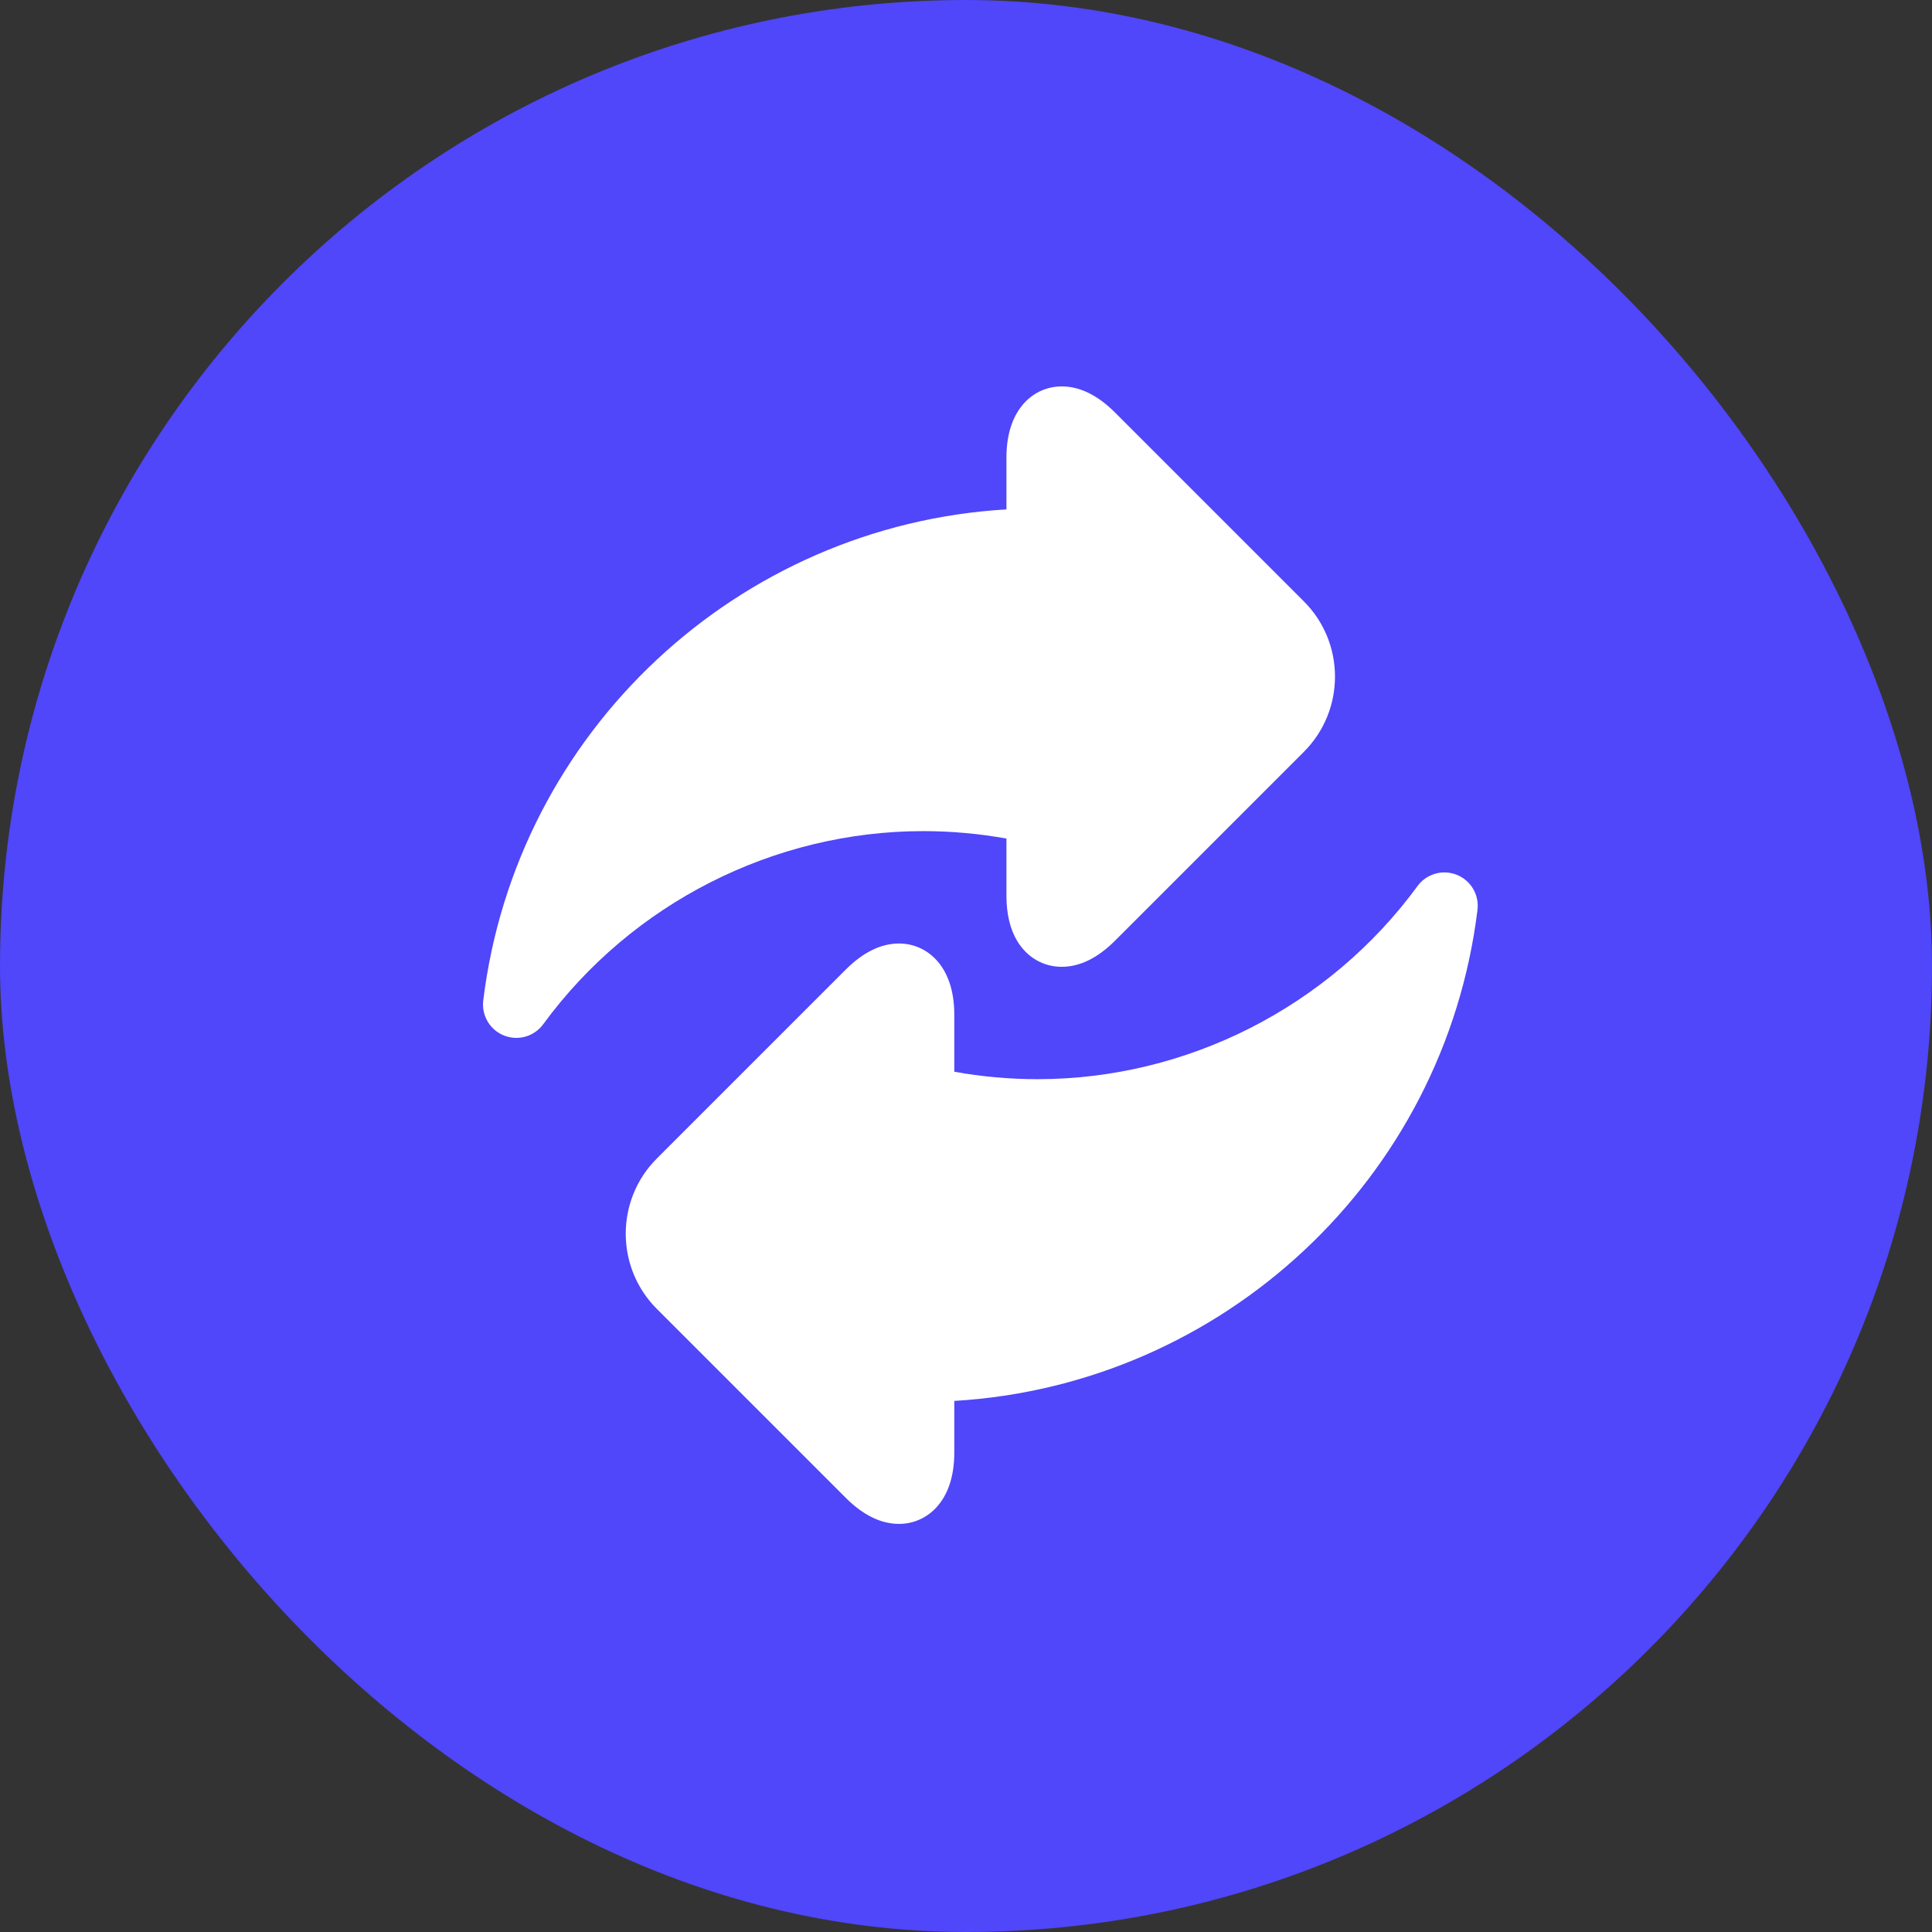
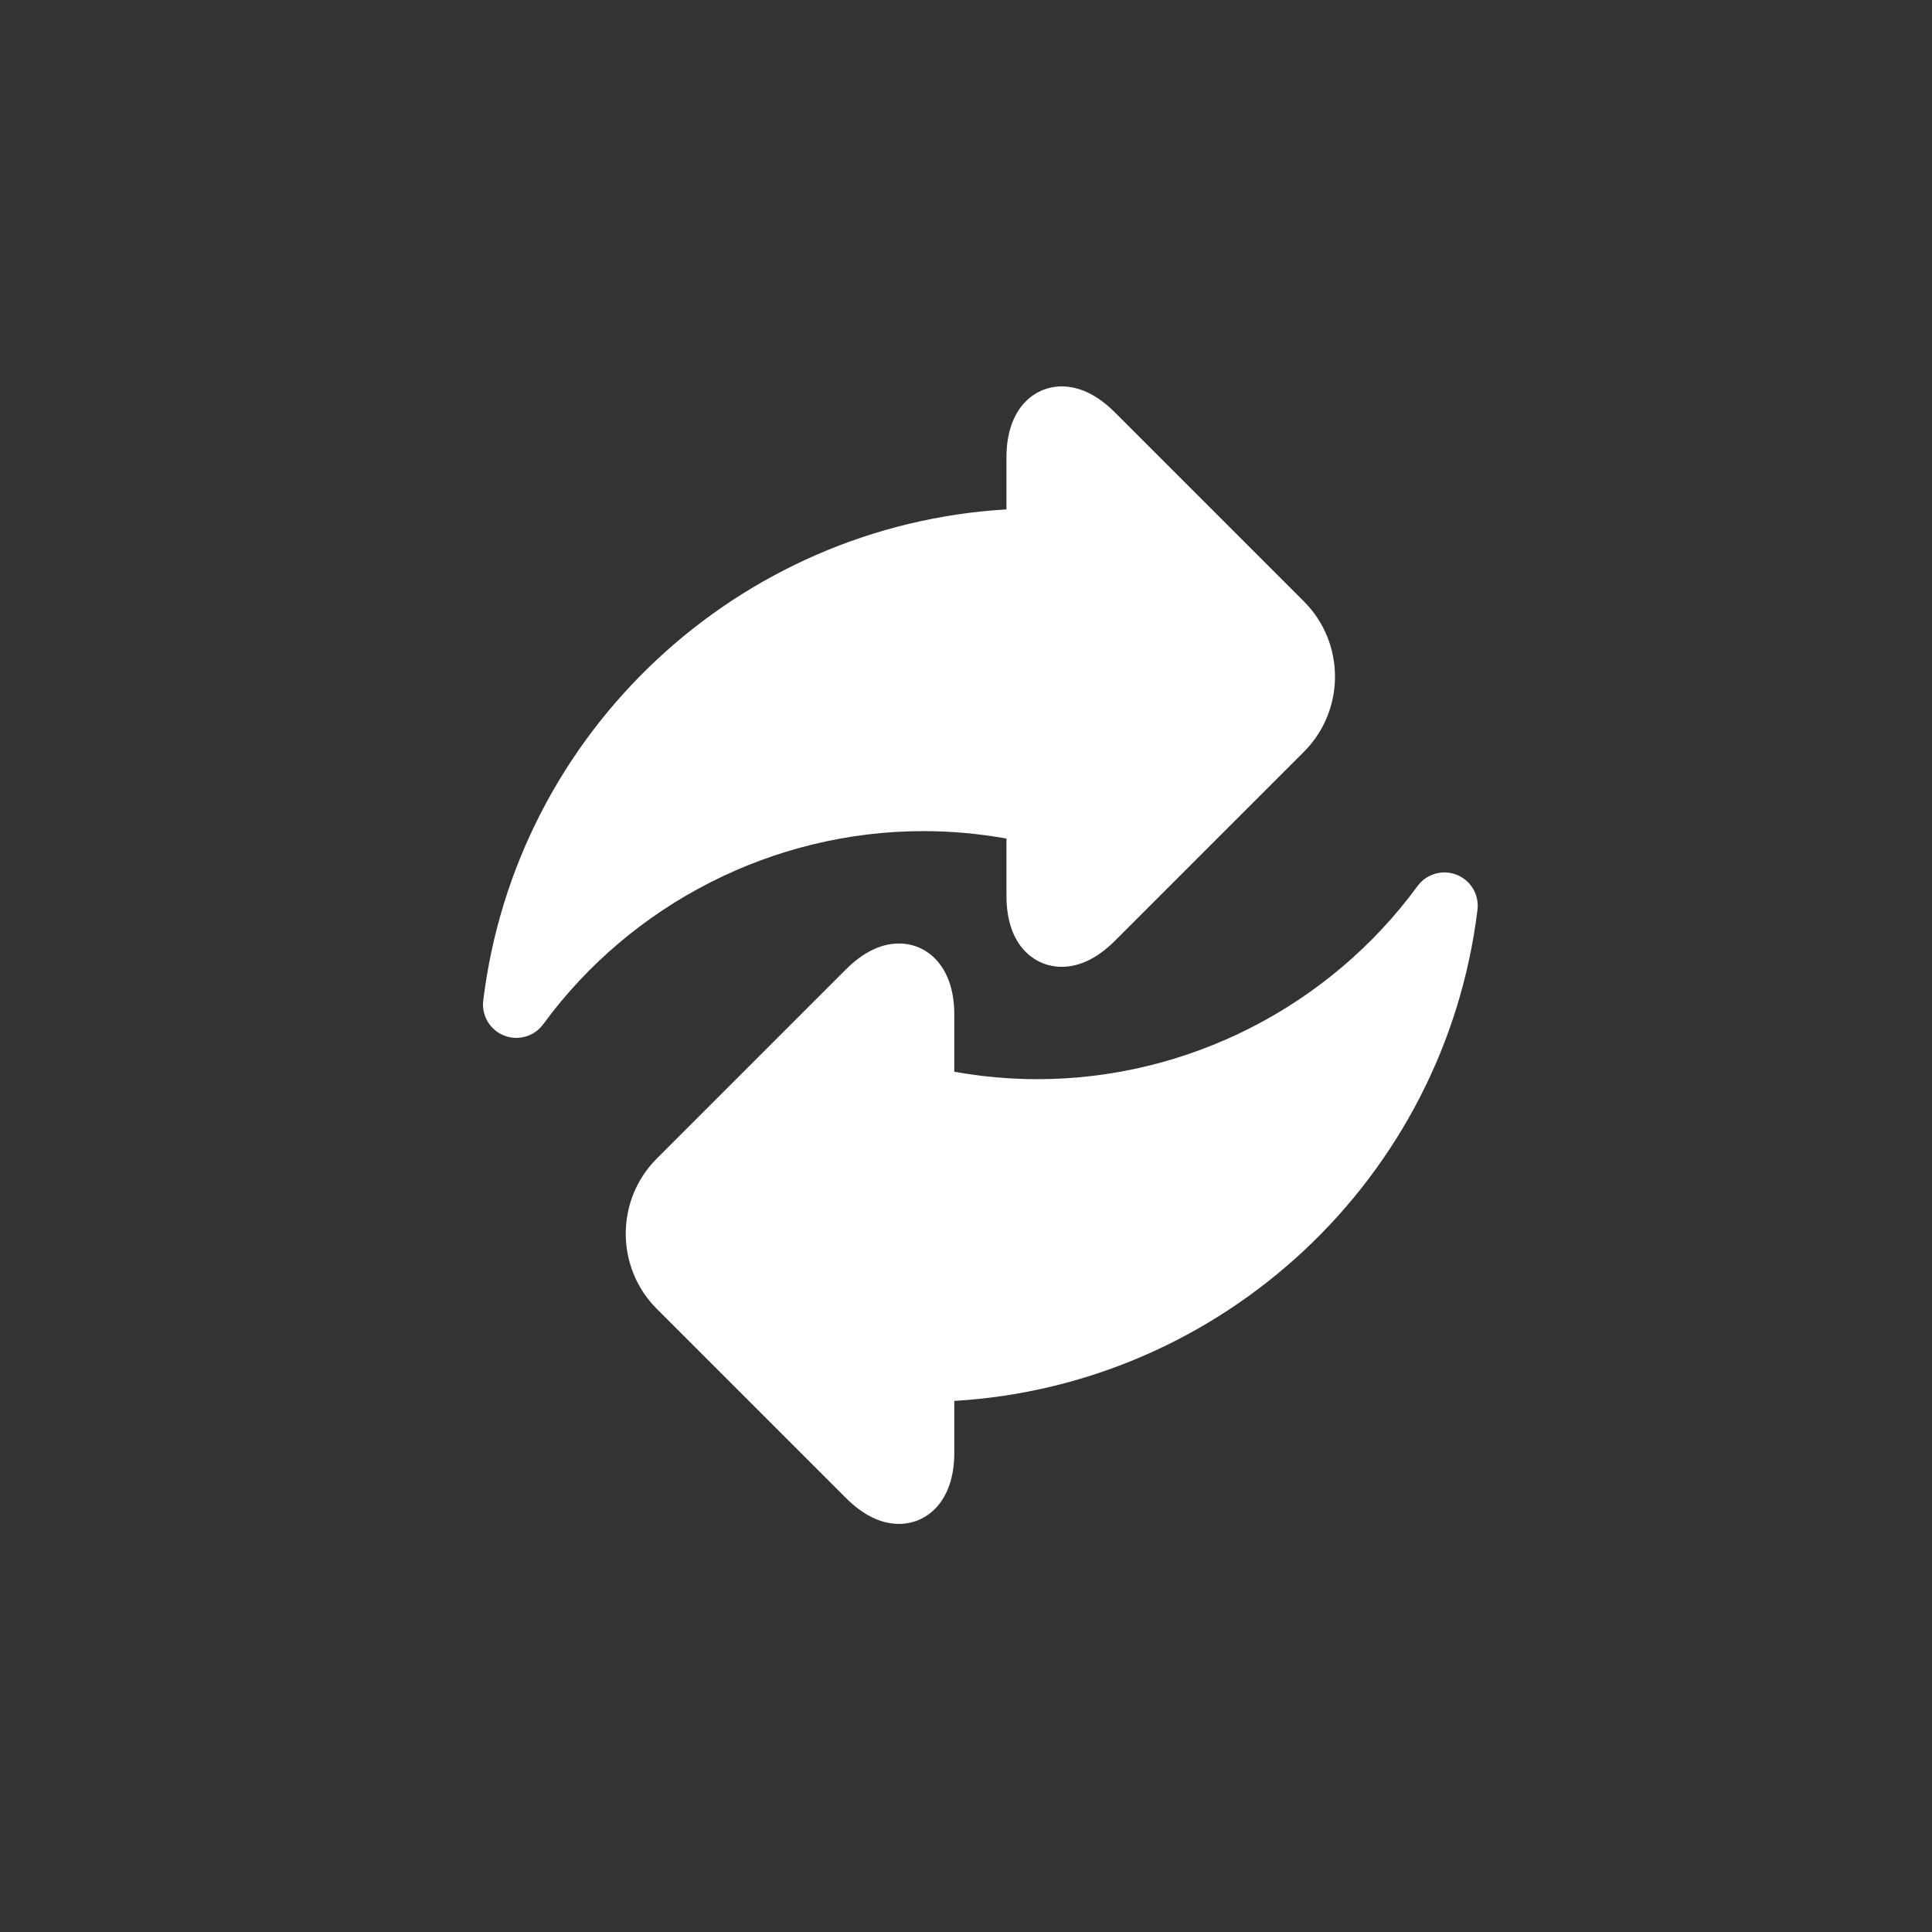
<svg xmlns="http://www.w3.org/2000/svg" width="512" height="512" viewBox="0 0 512 512" fill="none">
  <rect x="0" y="0" width="512" height="512" fill="#333333" stroke="none" />
-   <rect width="512" height="512" rx="256" fill="#5046FA" />
  <path d="M266.718 222.228V237.384C266.718 242.198 267.68 246.237 269.577 249.383C272.195 253.725 276.491 256.214 281.369 256.214C286.148 256.214 290.898 253.886 295.484 249.3L345.543 199.24C356.535 188.249 356.535 170.365 345.543 159.374L295.484 109.313C290.896 104.726 286.148 102.4 281.369 102.4C274.076 102.4 266.718 108.223 266.718 121.229V134.995C195.647 139.191 136.81 193.734 128.066 265.144C127.828 267.084 128.24 269.048 129.238 270.728C130.236 272.408 131.764 273.71 133.581 274.429C135.398 275.149 137.403 275.246 139.281 274.704C141.159 274.162 142.804 273.012 143.958 271.435C167.413 239.387 205.071 220.255 244.694 220.255C252.08 220.259 259.45 220.919 266.718 222.228Z" fill="white" />
  <path d="M386.032 231.82C384.215 231.101 382.21 231.004 380.332 231.547C378.454 232.089 376.809 233.239 375.655 234.817C352.203 266.862 314.544 285.995 274.921 285.995C267.536 285.991 260.165 285.33 252.897 284.022V268.865C252.897 255.859 245.537 250.036 238.246 250.036C233.467 250.036 228.718 252.364 224.129 256.952L174.07 307.01C163.081 318.001 163.081 335.885 174.072 346.878L224.13 396.936C228.717 401.524 233.467 403.85 238.246 403.85C245.537 403.85 252.897 398.027 252.897 385.021V371.255C323.971 367.058 382.805 312.516 391.55 241.108C391.788 239.167 391.375 237.203 390.377 235.522C389.378 233.841 387.85 232.539 386.032 231.82Z" fill="white" />
</svg>